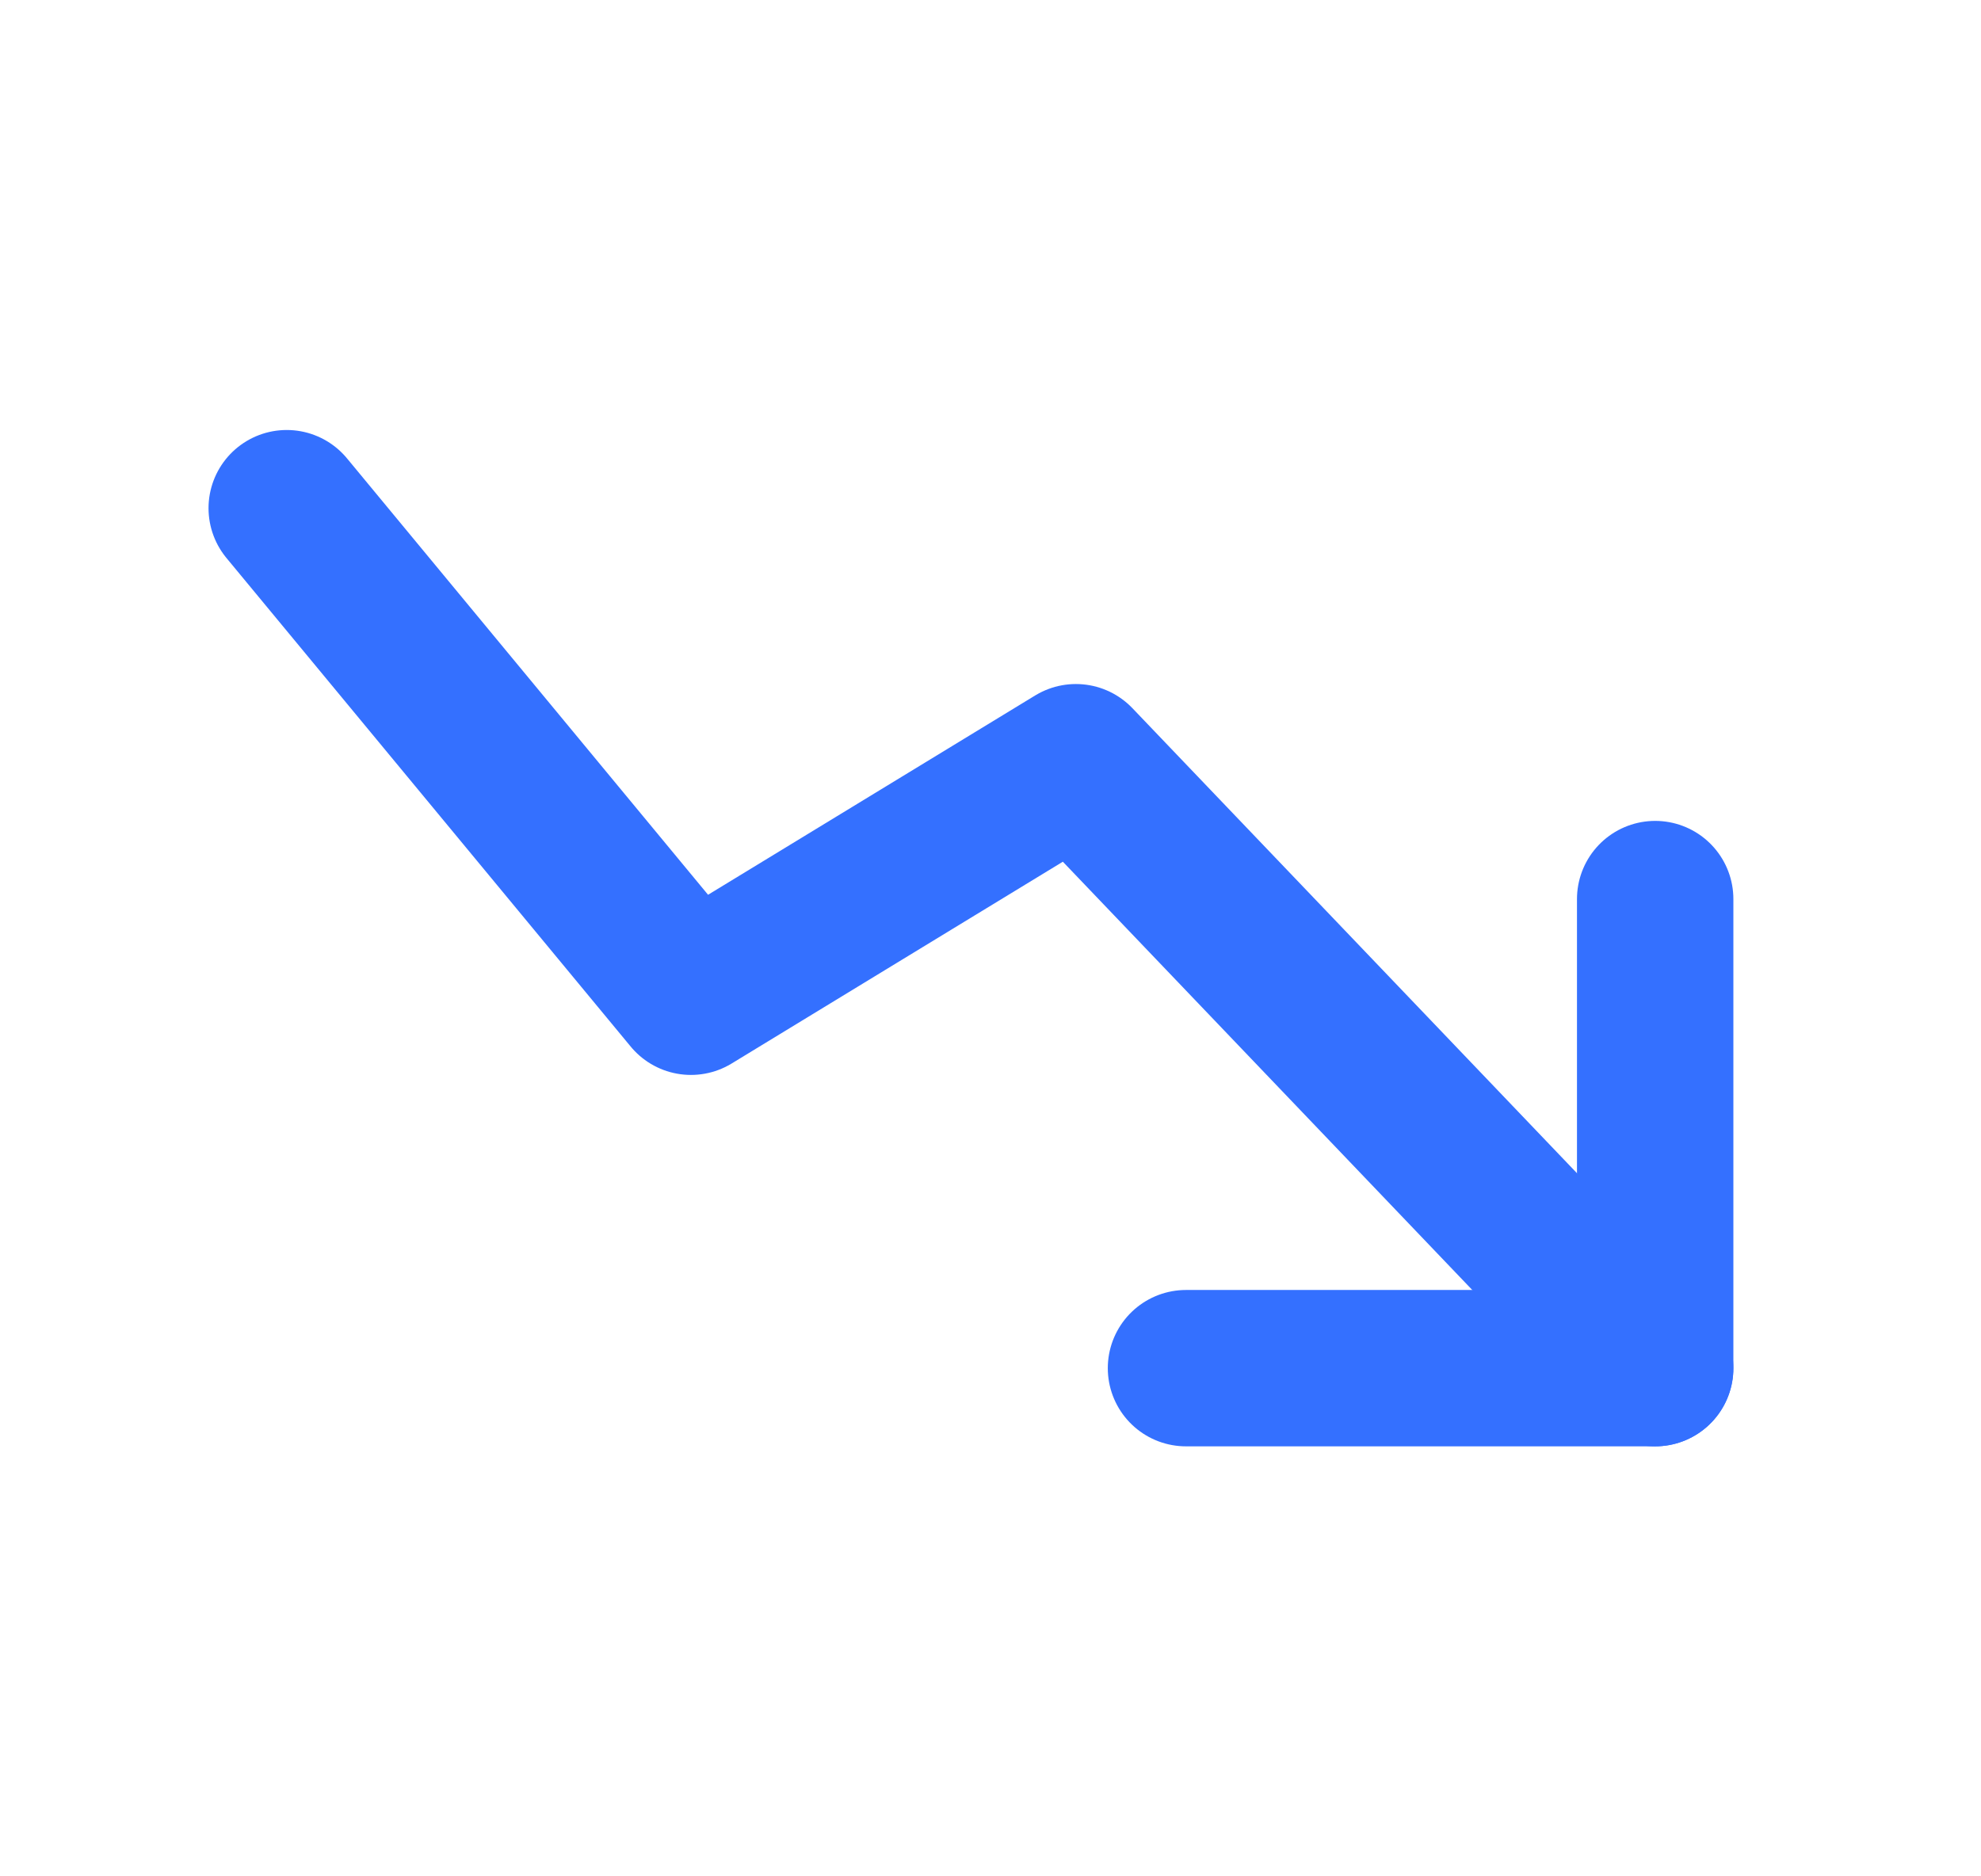
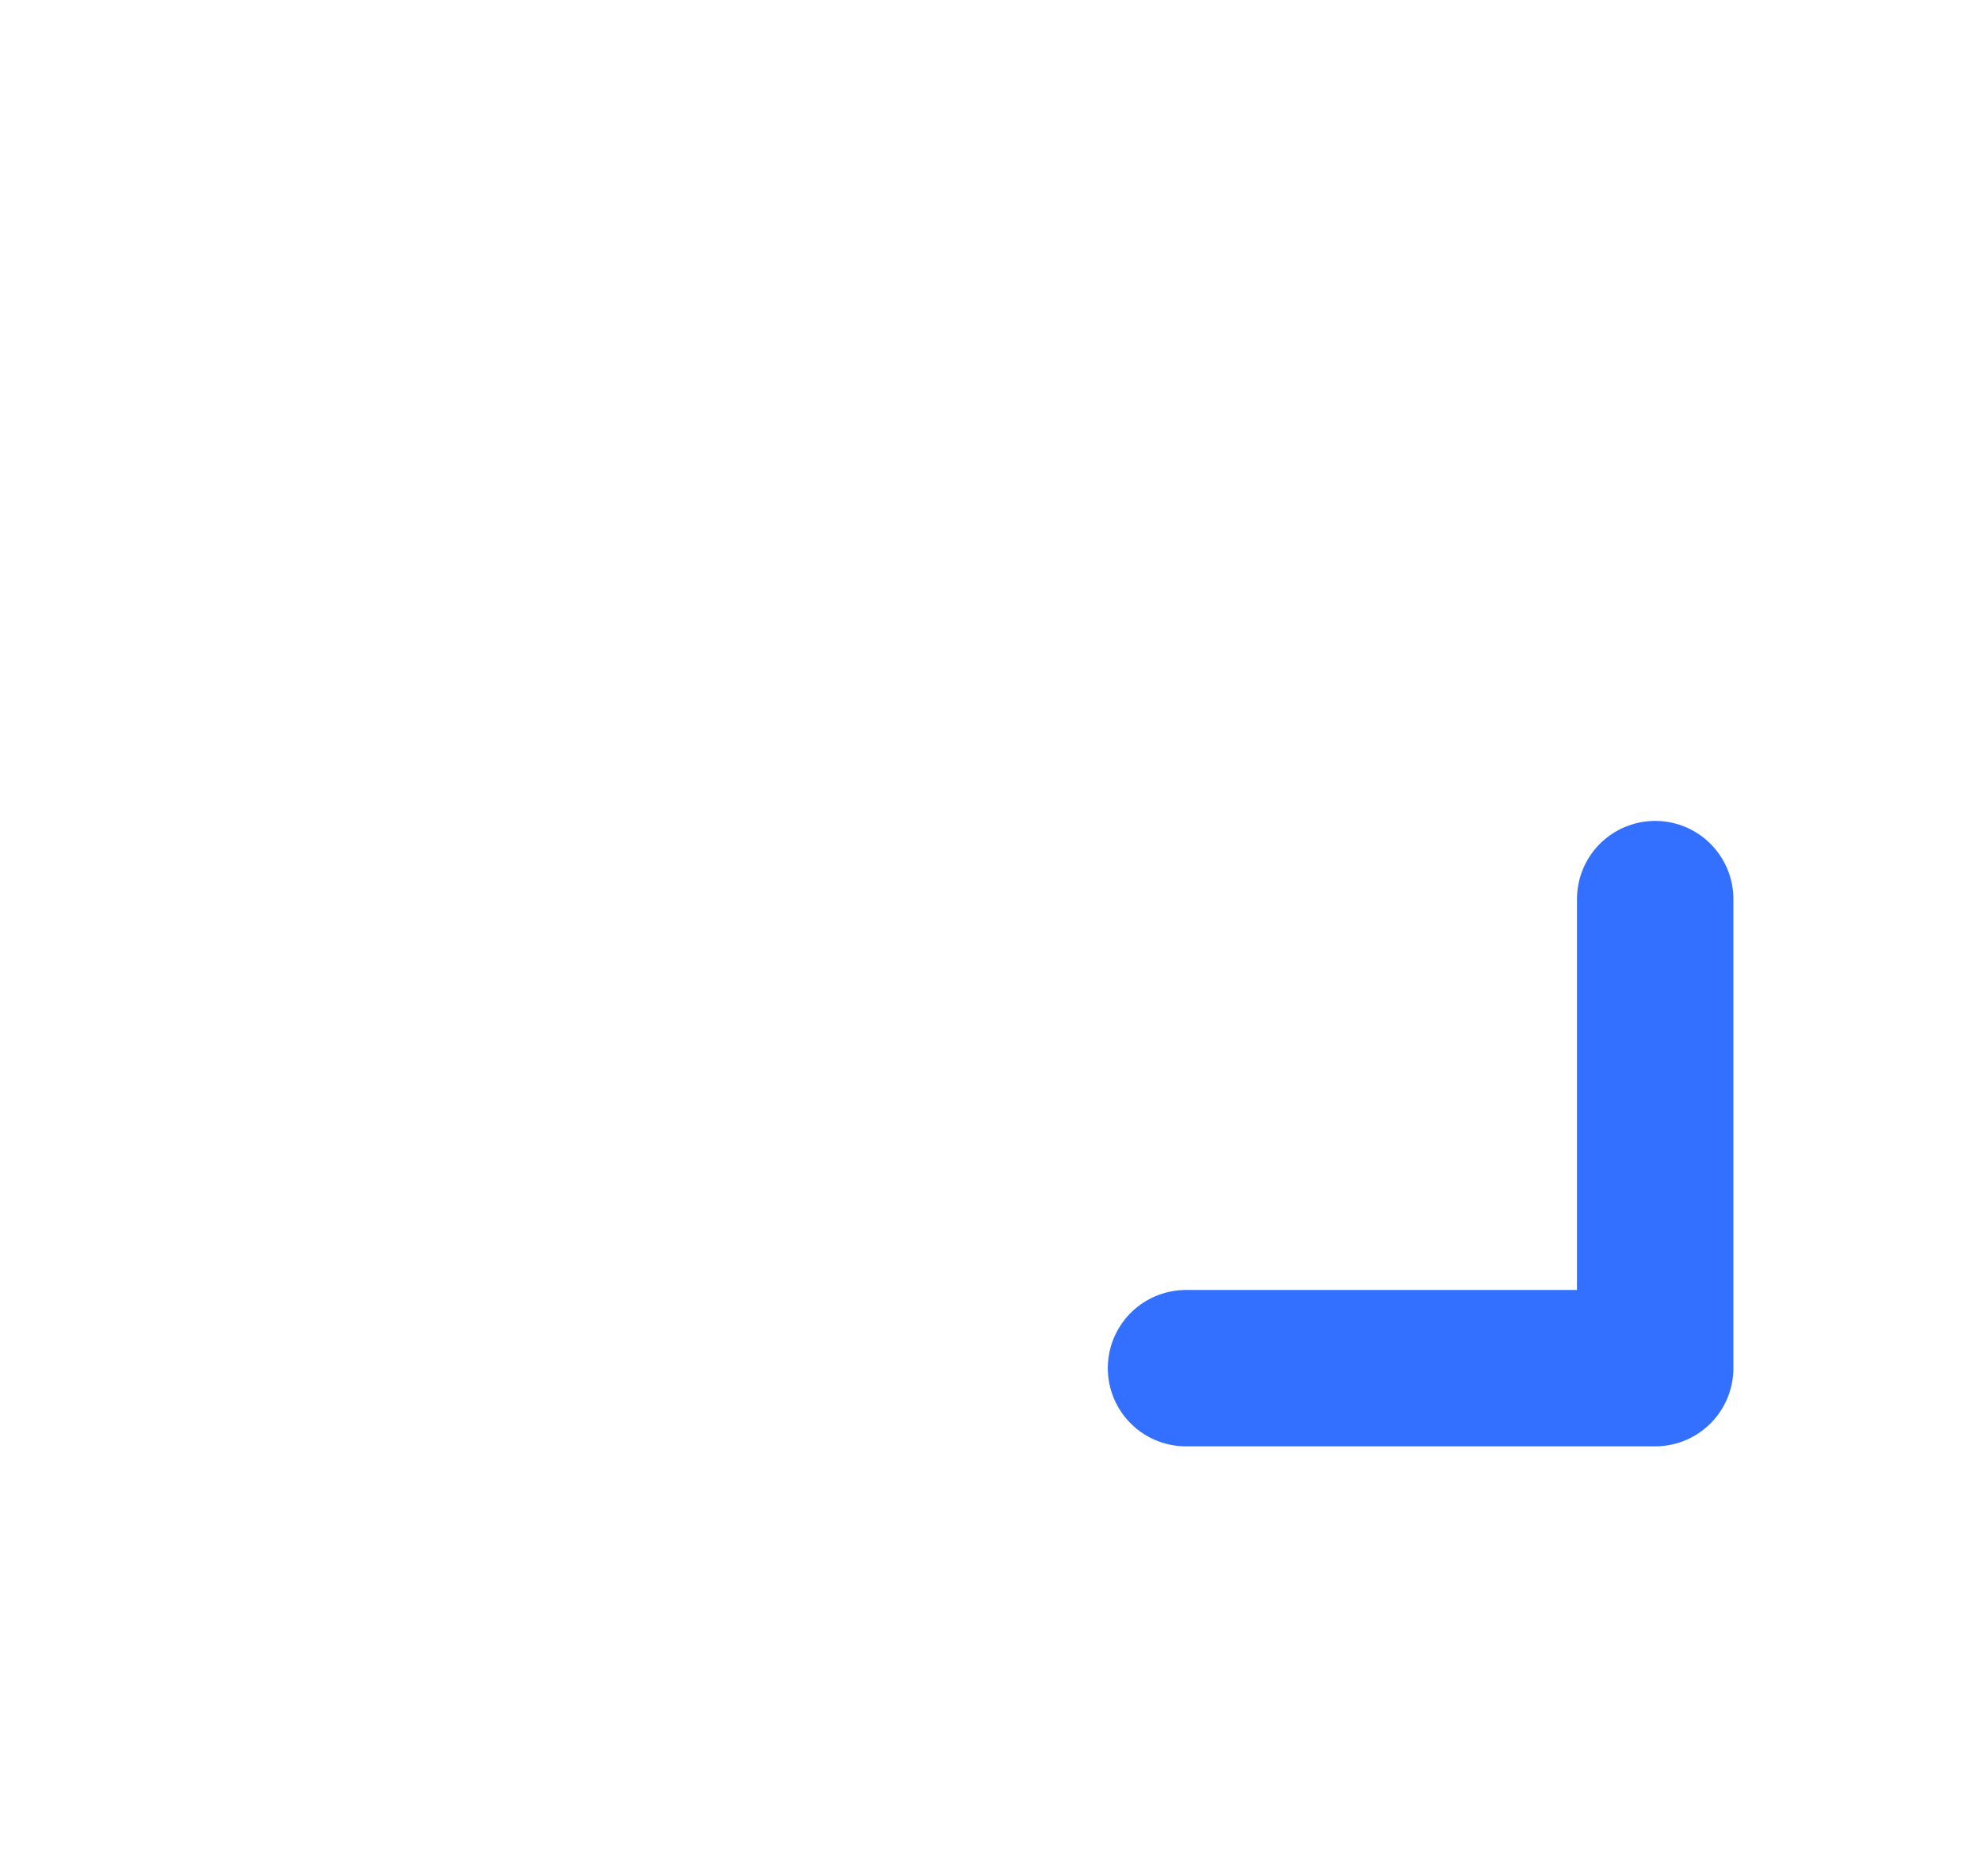
<svg xmlns="http://www.w3.org/2000/svg" width="19" height="18" viewBox="0 0 19 18" fill="none">
  <g id="jiang">
    <path id="Vector" d="M11.375 13.125H15.875V8.625" stroke="#3470FF" stroke-width="1.5" stroke-linecap="round" stroke-linejoin="round" />
-     <path id="Vector_2" d="M2.75 4.875L6.627 9.562L10.319 7.312L15.875 13.125" stroke="#3470FF" stroke-width="1.5" stroke-linecap="round" stroke-linejoin="round" />
  </g>
</svg>